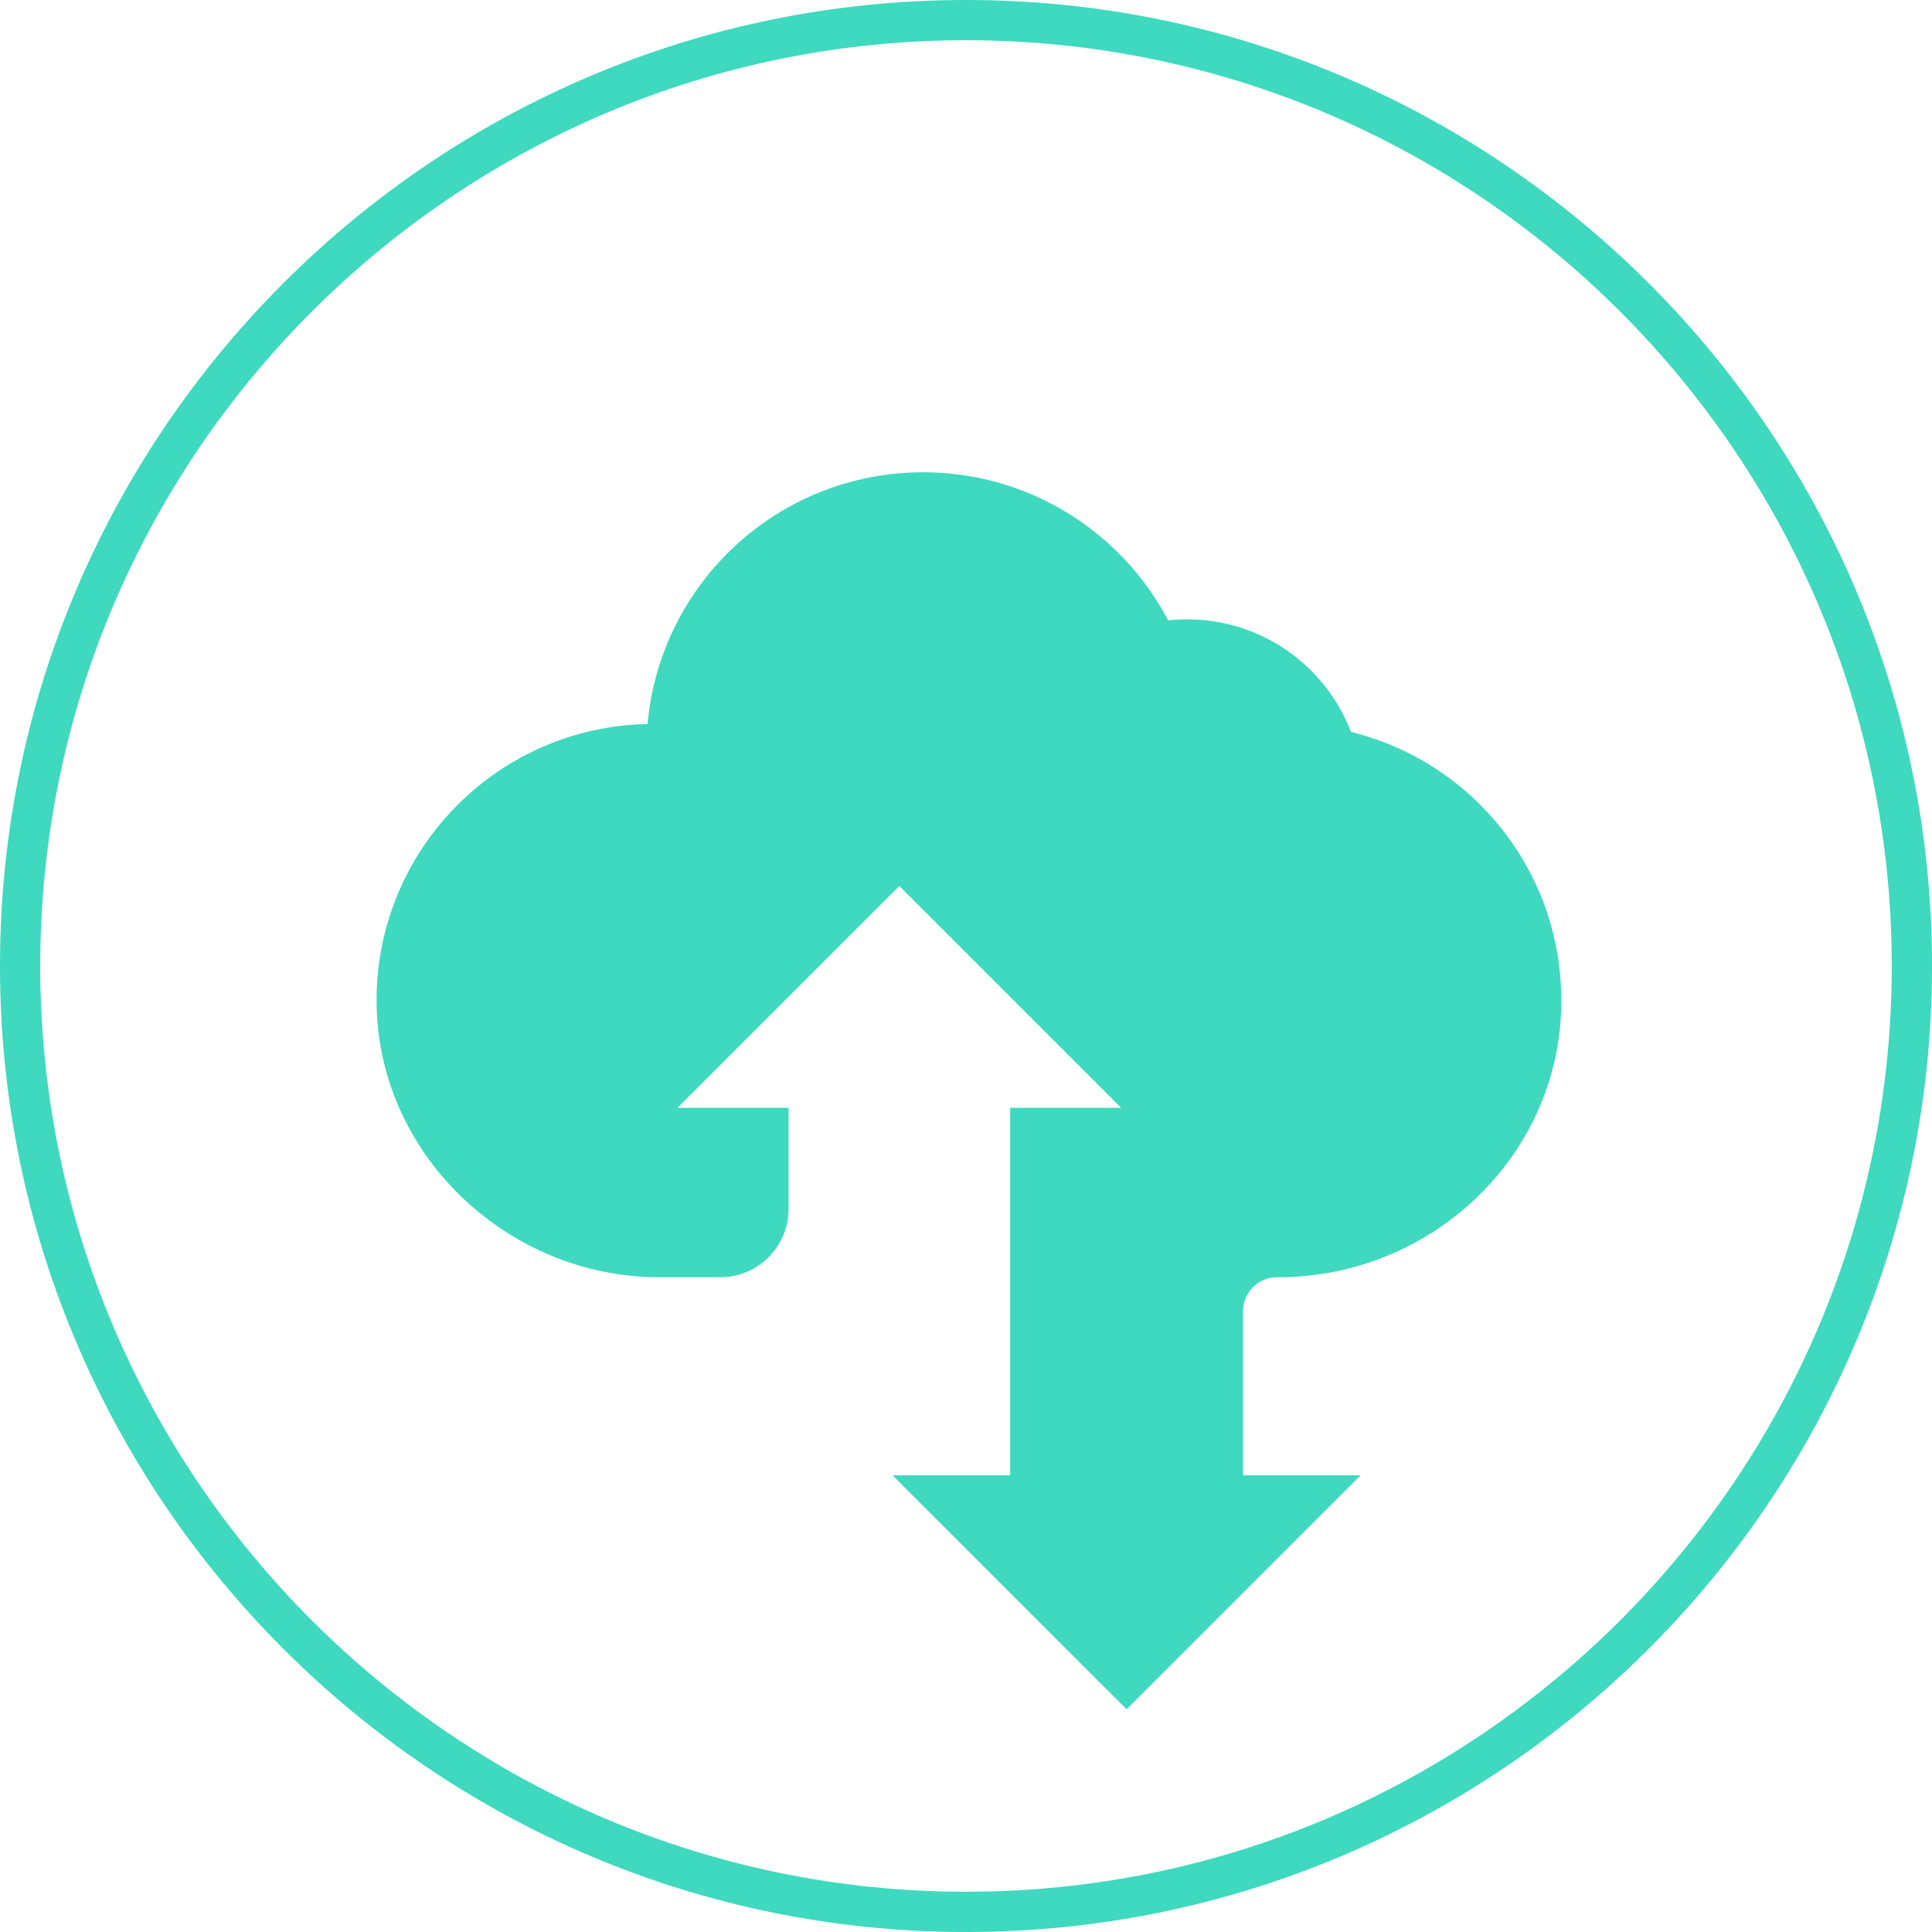
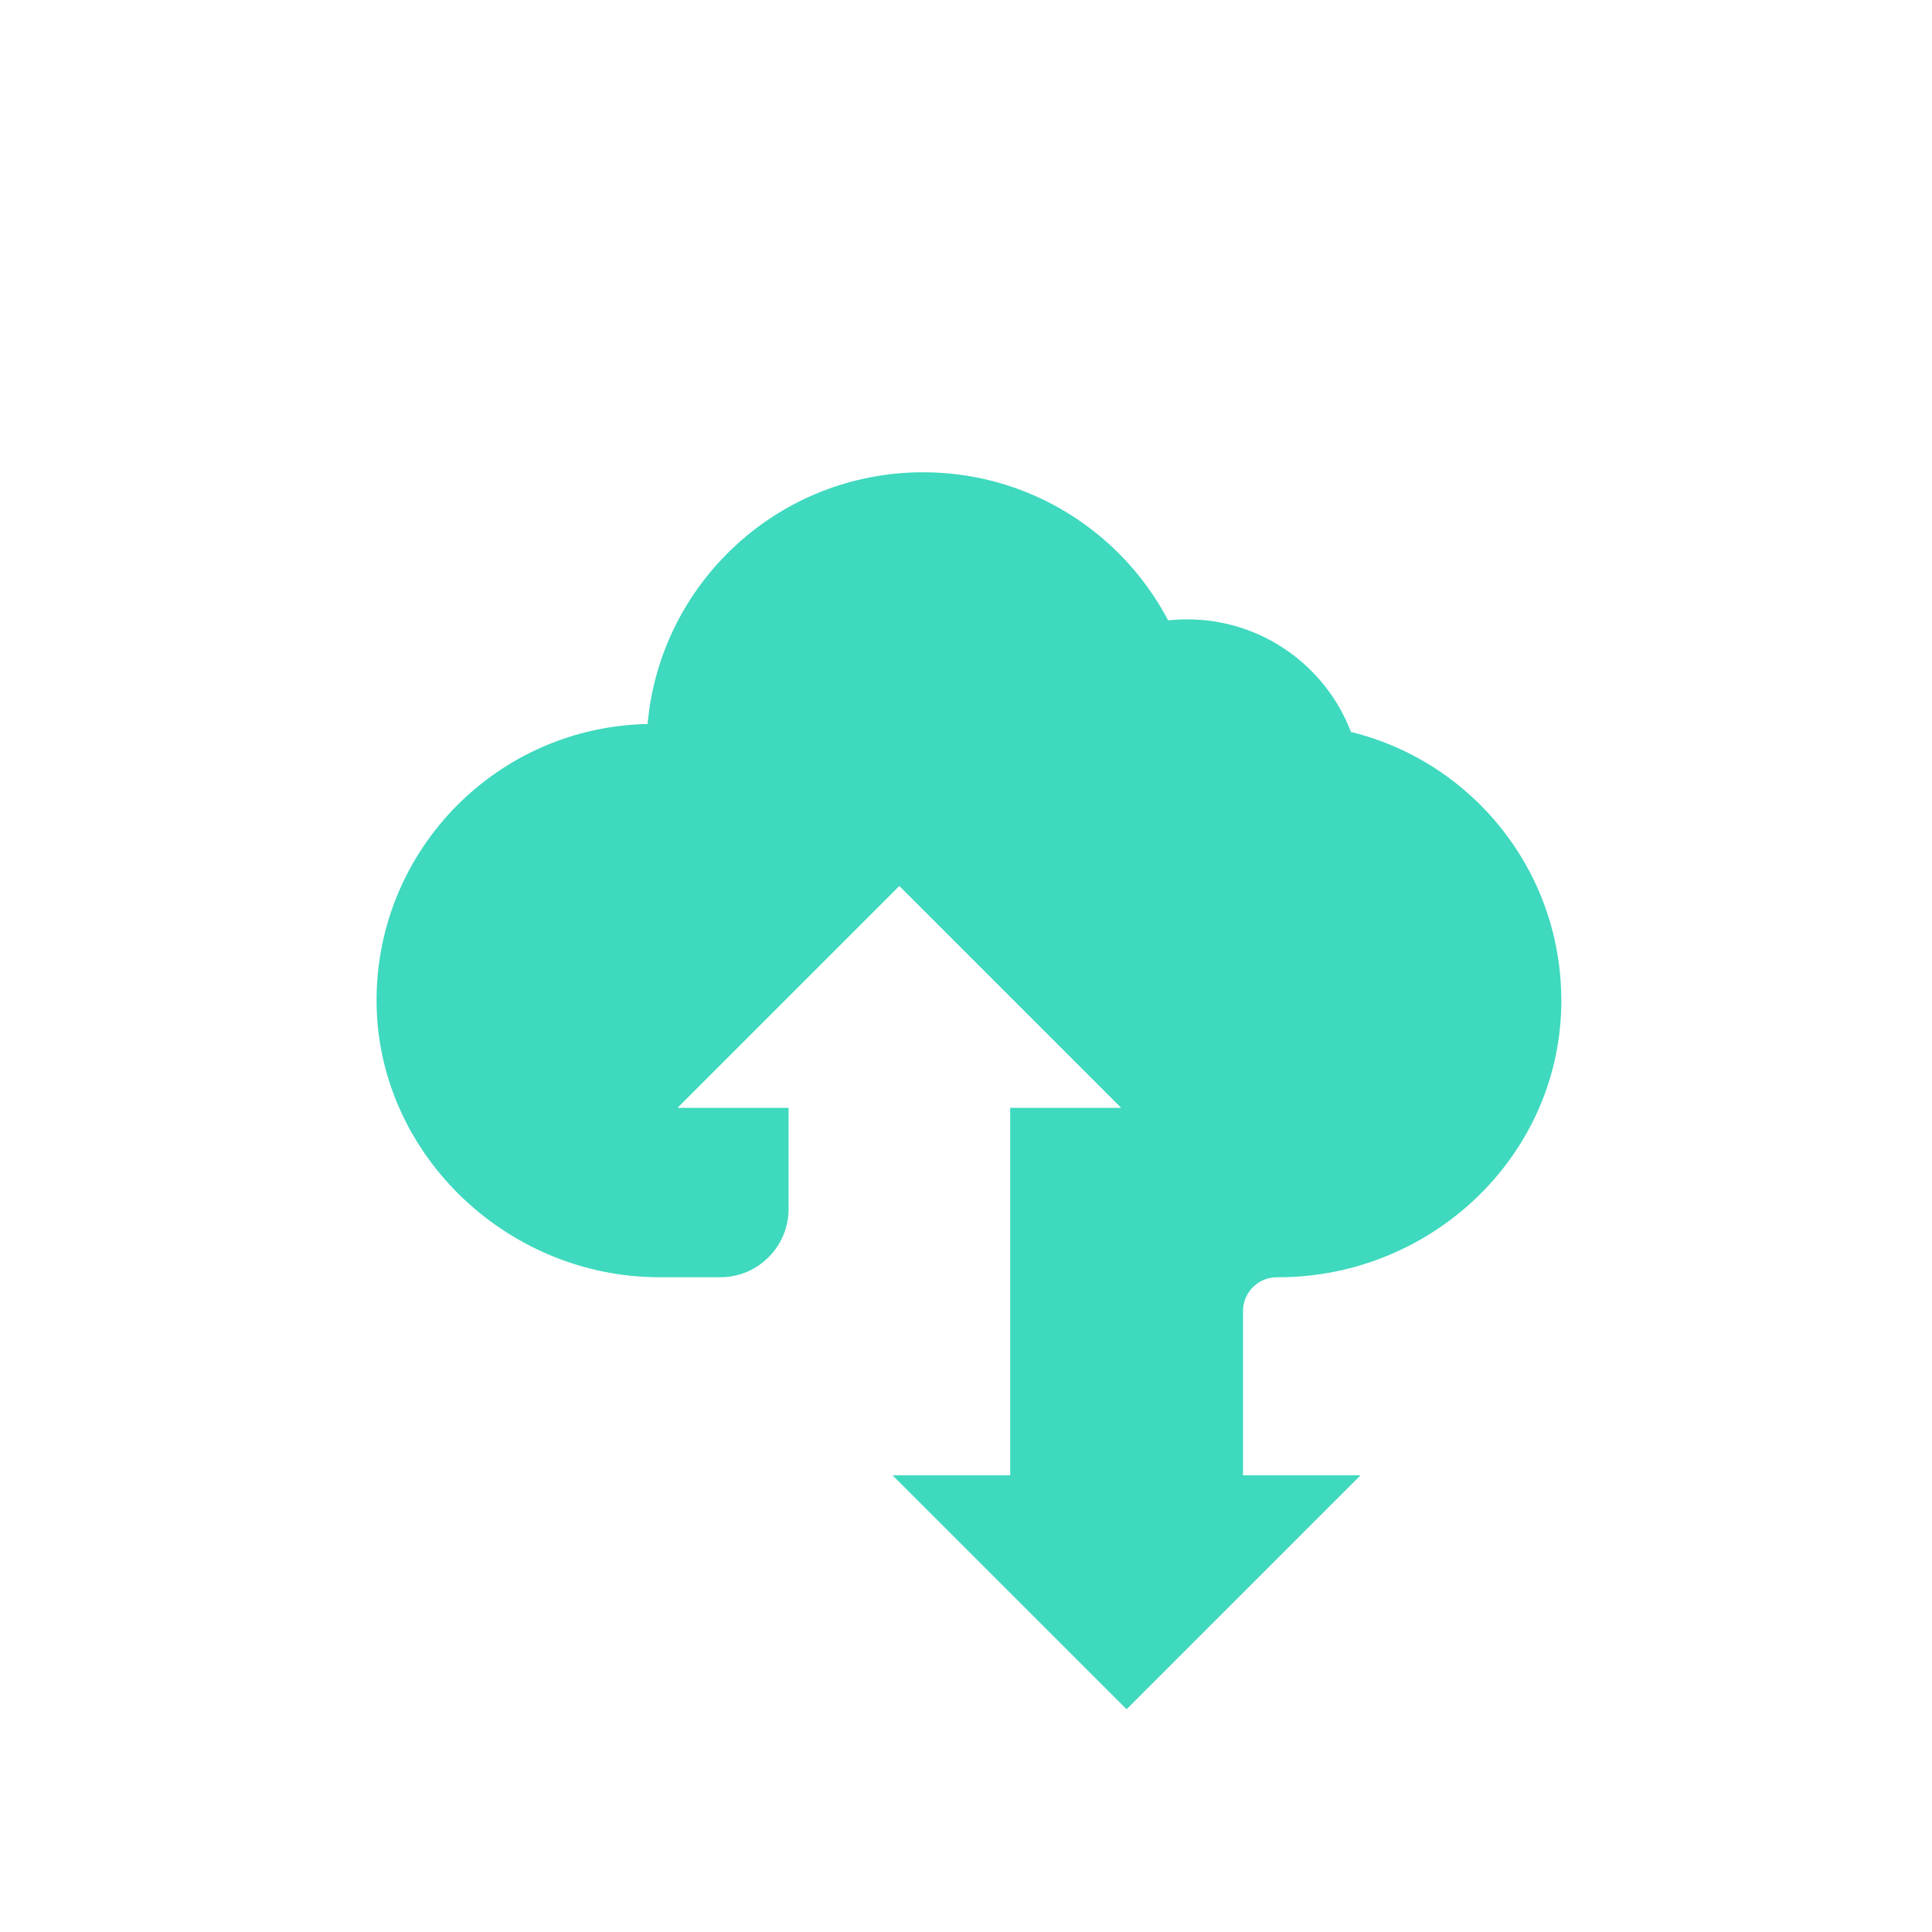
<svg xmlns="http://www.w3.org/2000/svg" id="Layer_1" viewBox="0 0 200 200">
  <defs>
    <style>.cls-1{fill:#3ed9be;}</style>
  </defs>
-   <path class="cls-1" d="M100.001,200C44.86,200-0,155.141-0,100S44.86,0,100.001,0s100,44.86,100,100-44.859,100-100,100Zm0-195.834C47.157,4.166,4.166,47.157,4.166,100s42.991,95.834,95.835,95.834,95.834-42.991,95.834-95.834S152.843,4.166,100.001,4.166Z" />
  <path class="cls-1" d="M128.675,135.719v17.008h12.165l-24.215,24.215-24.225-24.215h12.175v-38.046h11.488l-22.965-22.965-22.965,22.965h11.498v10.469c0,3.905-3.165,7.07-7.07,7.07h-6.294c-15.94,0-29.463-13.042-29.284-28.981,.174-15.471,12.616-27.991,28.056-28.291,1.302-14.612,13.571-26.058,28.516-26.058,11.019,0,20.58,6.218,25.371,15.331,.646-.073,1.312-.104,1.979-.104,7.738,0,14.341,4.843,16.945,11.654,12.727,3.115,22.101,14.738,21.769,28.505-.377,15.651-13.62,27.944-29.275,27.944h-.17c-1.933,0-3.499,1.567-3.499,3.499Z" />
</svg>